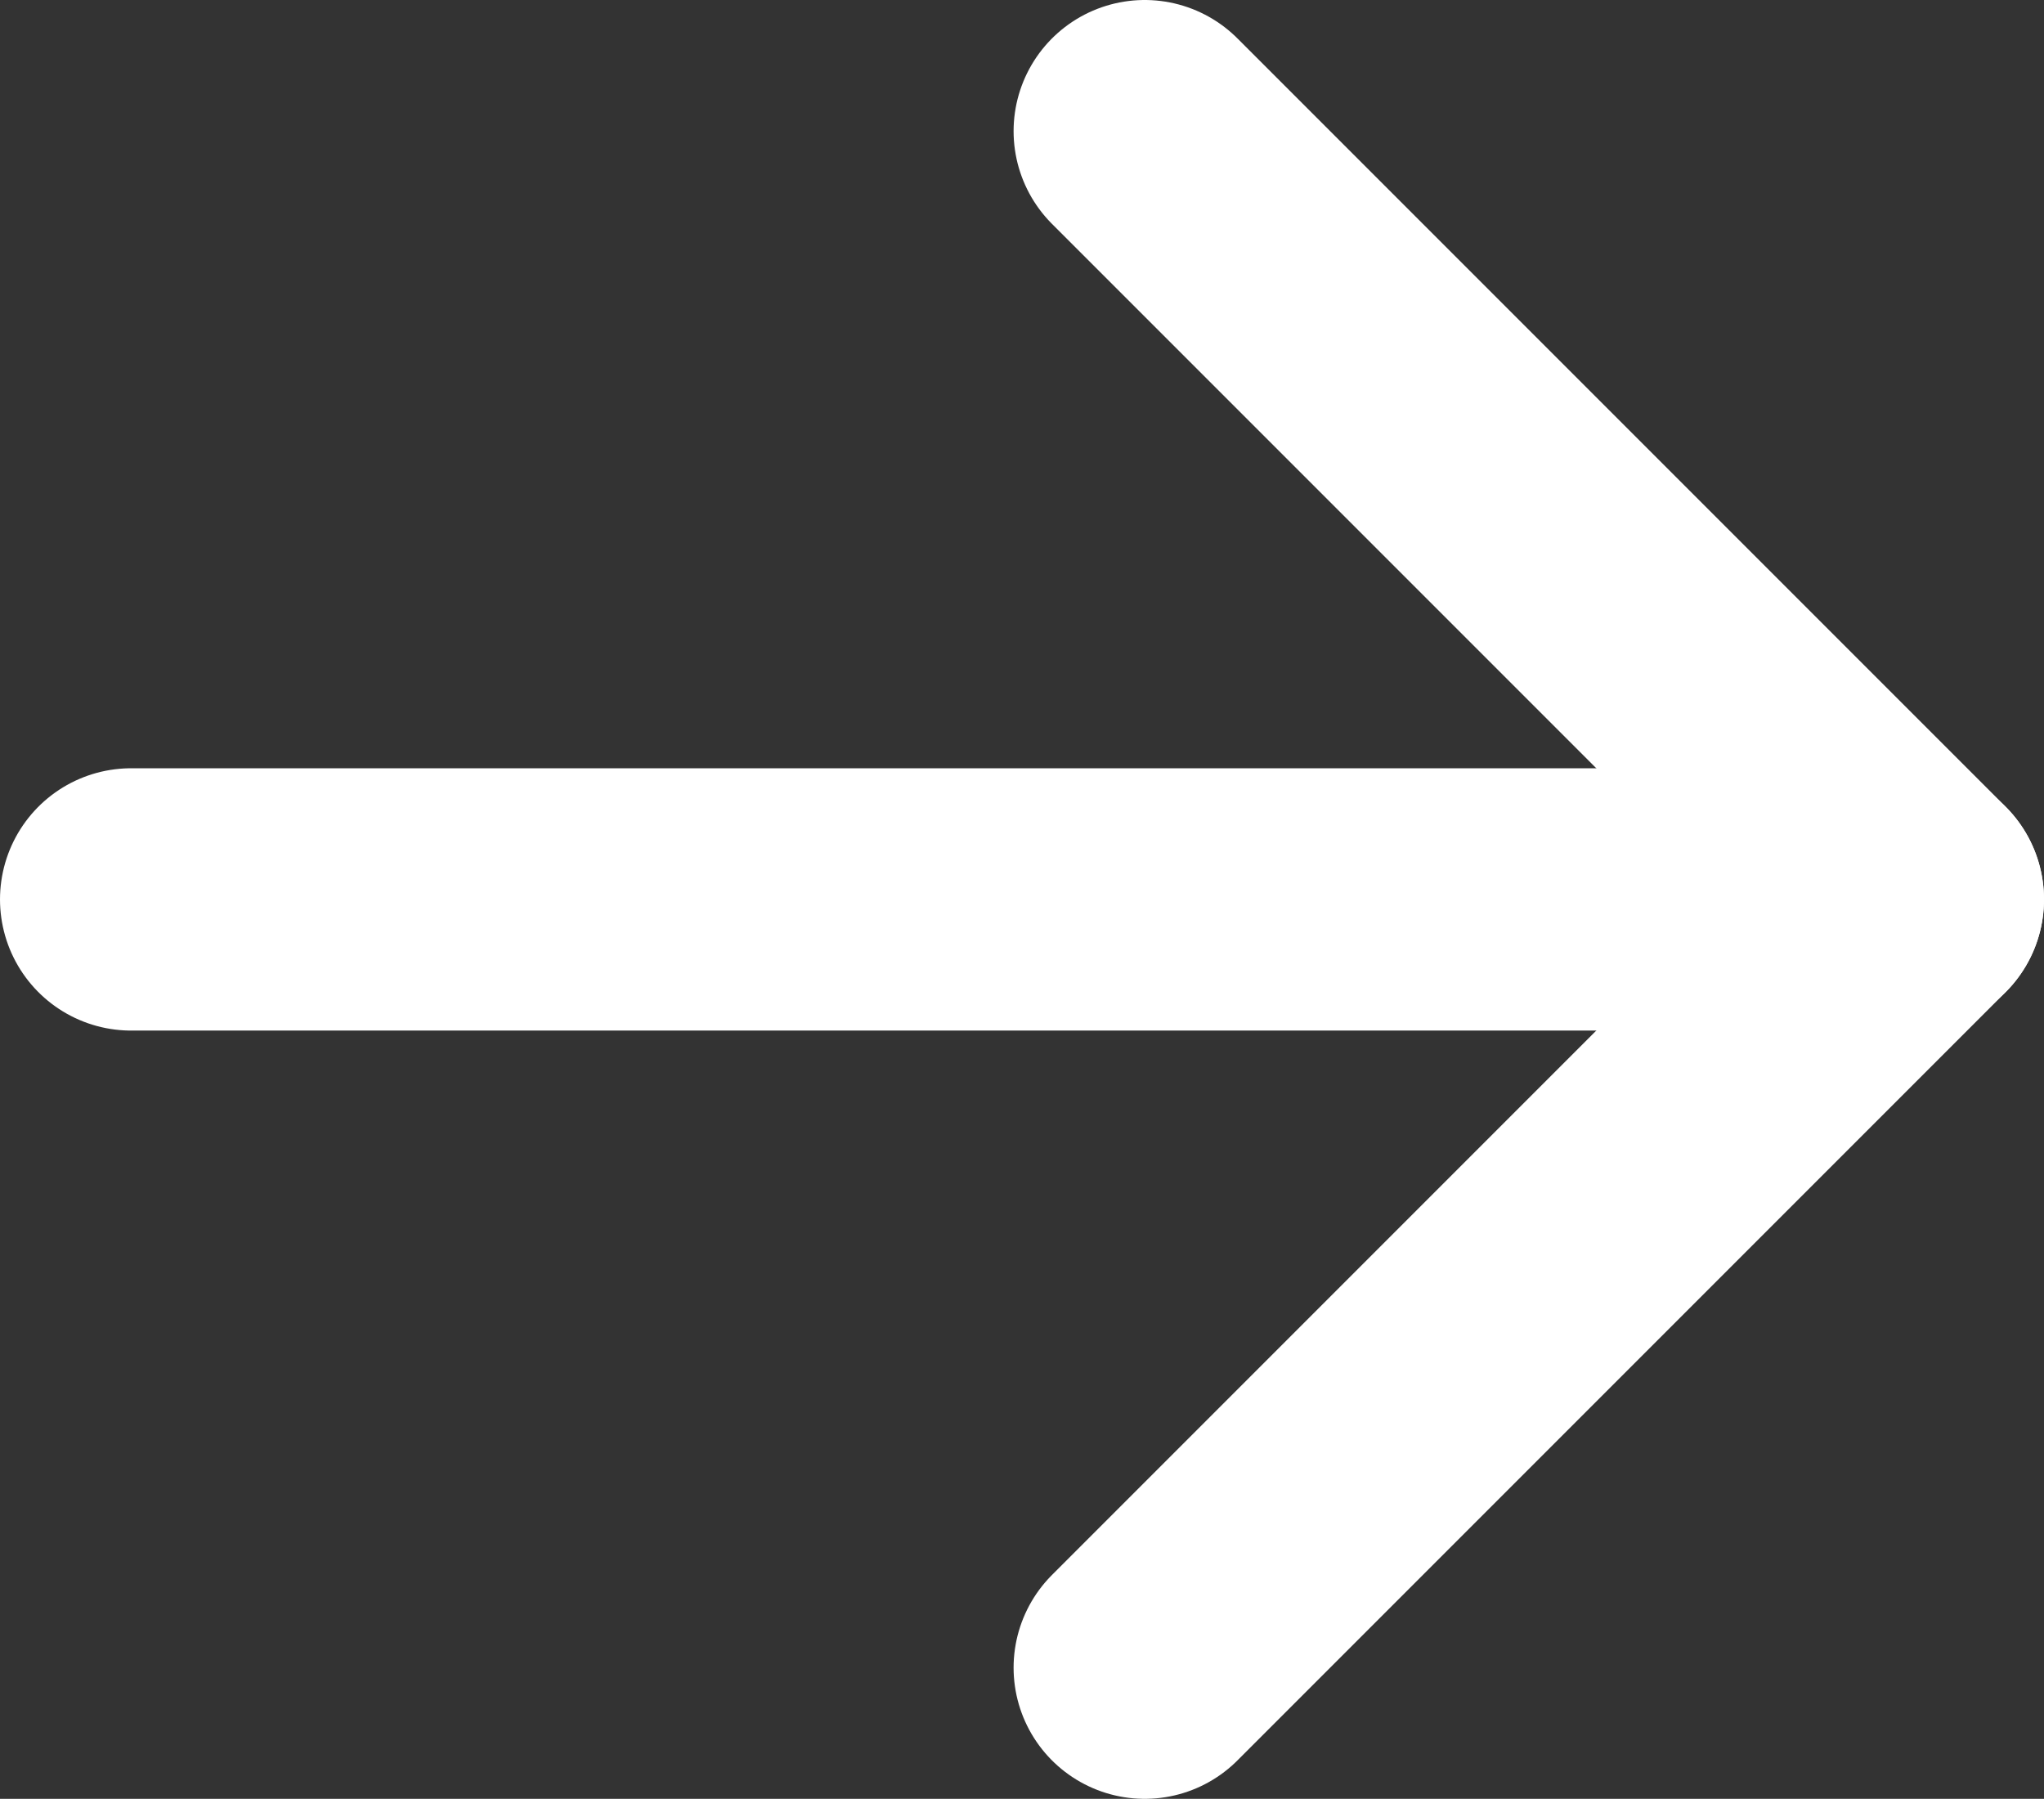
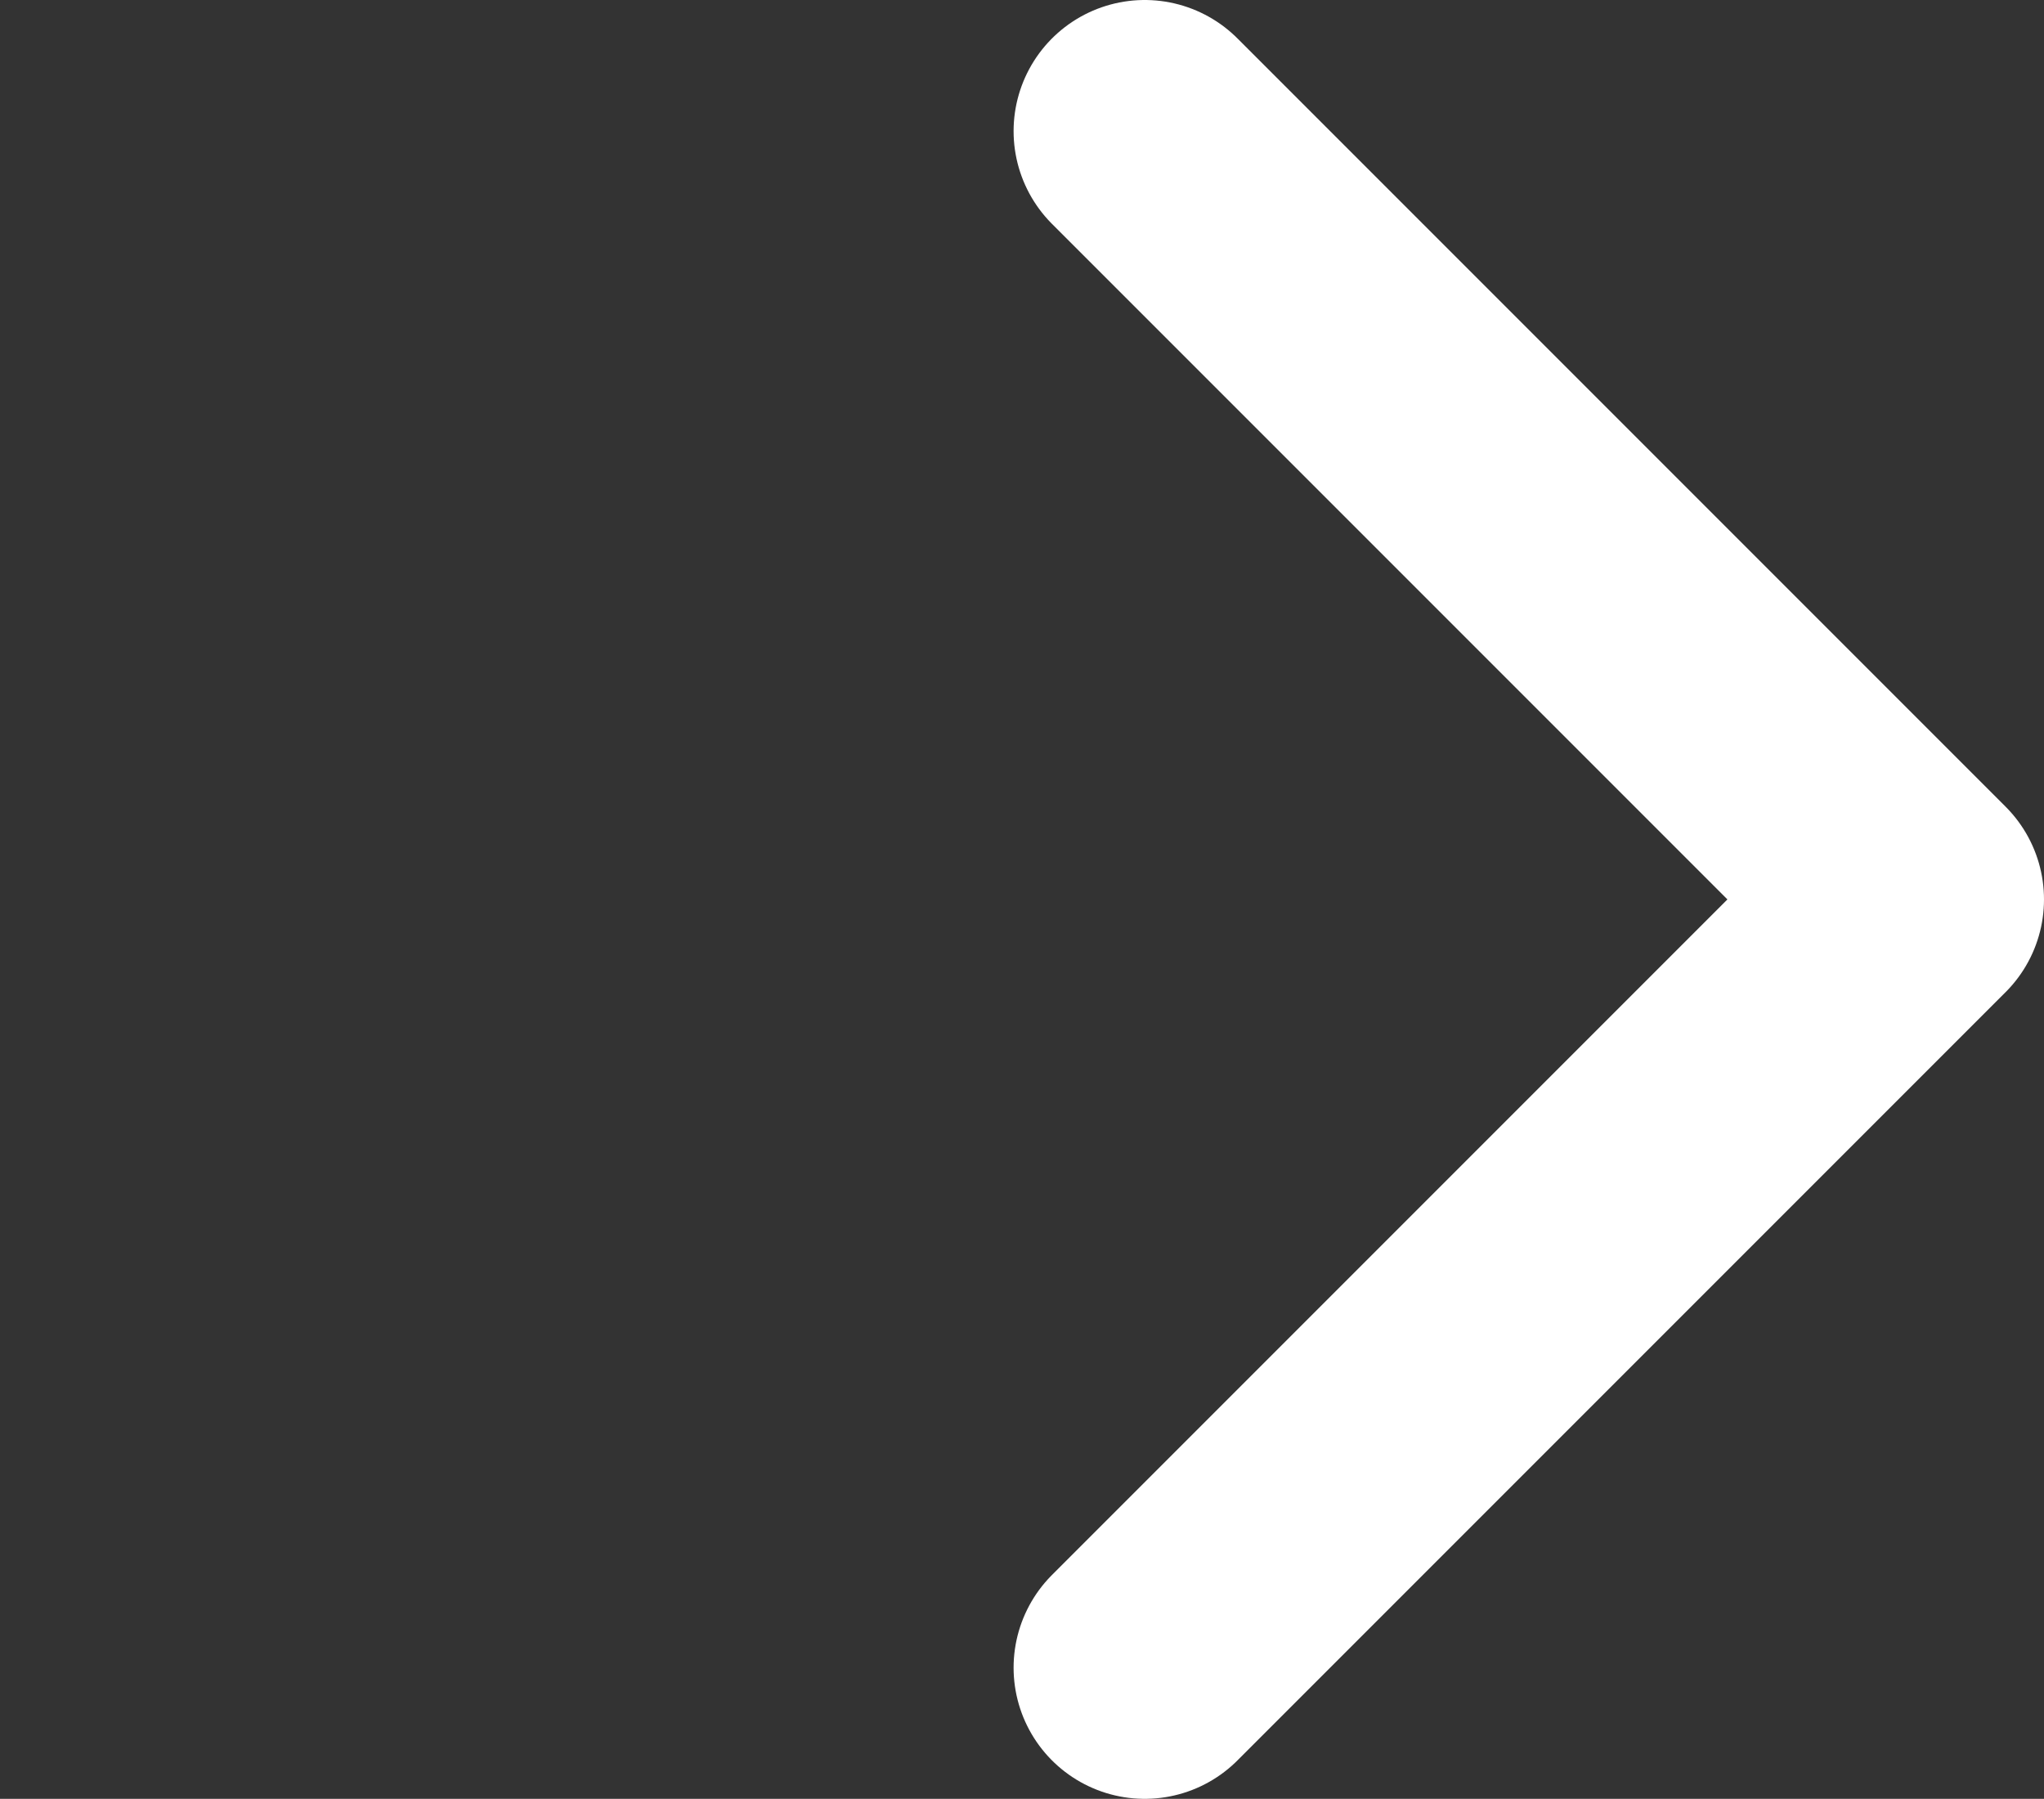
<svg xmlns="http://www.w3.org/2000/svg" id="Layer_1" data-name="Layer 1" viewBox="0 0 491 432.04">
  <rect x="0" y="0" width="491" height="432.04" fill="#333333" stroke="none" />
  <defs>
    <style>
      .cls-1 {
        fill: none;
        stroke: #fff;
        stroke-linecap: round;
        stroke-linejoin: round;
        stroke-width: 63px;
      }
    </style>
  </defs>
-   <line class="cls-1" x1="459.5" y1="216.02" x2="31.5" y2="216.02" />
  <polyline class="cls-1" points="274.98 400.54 459.5 216.02 274.98 31.5" />
</svg>